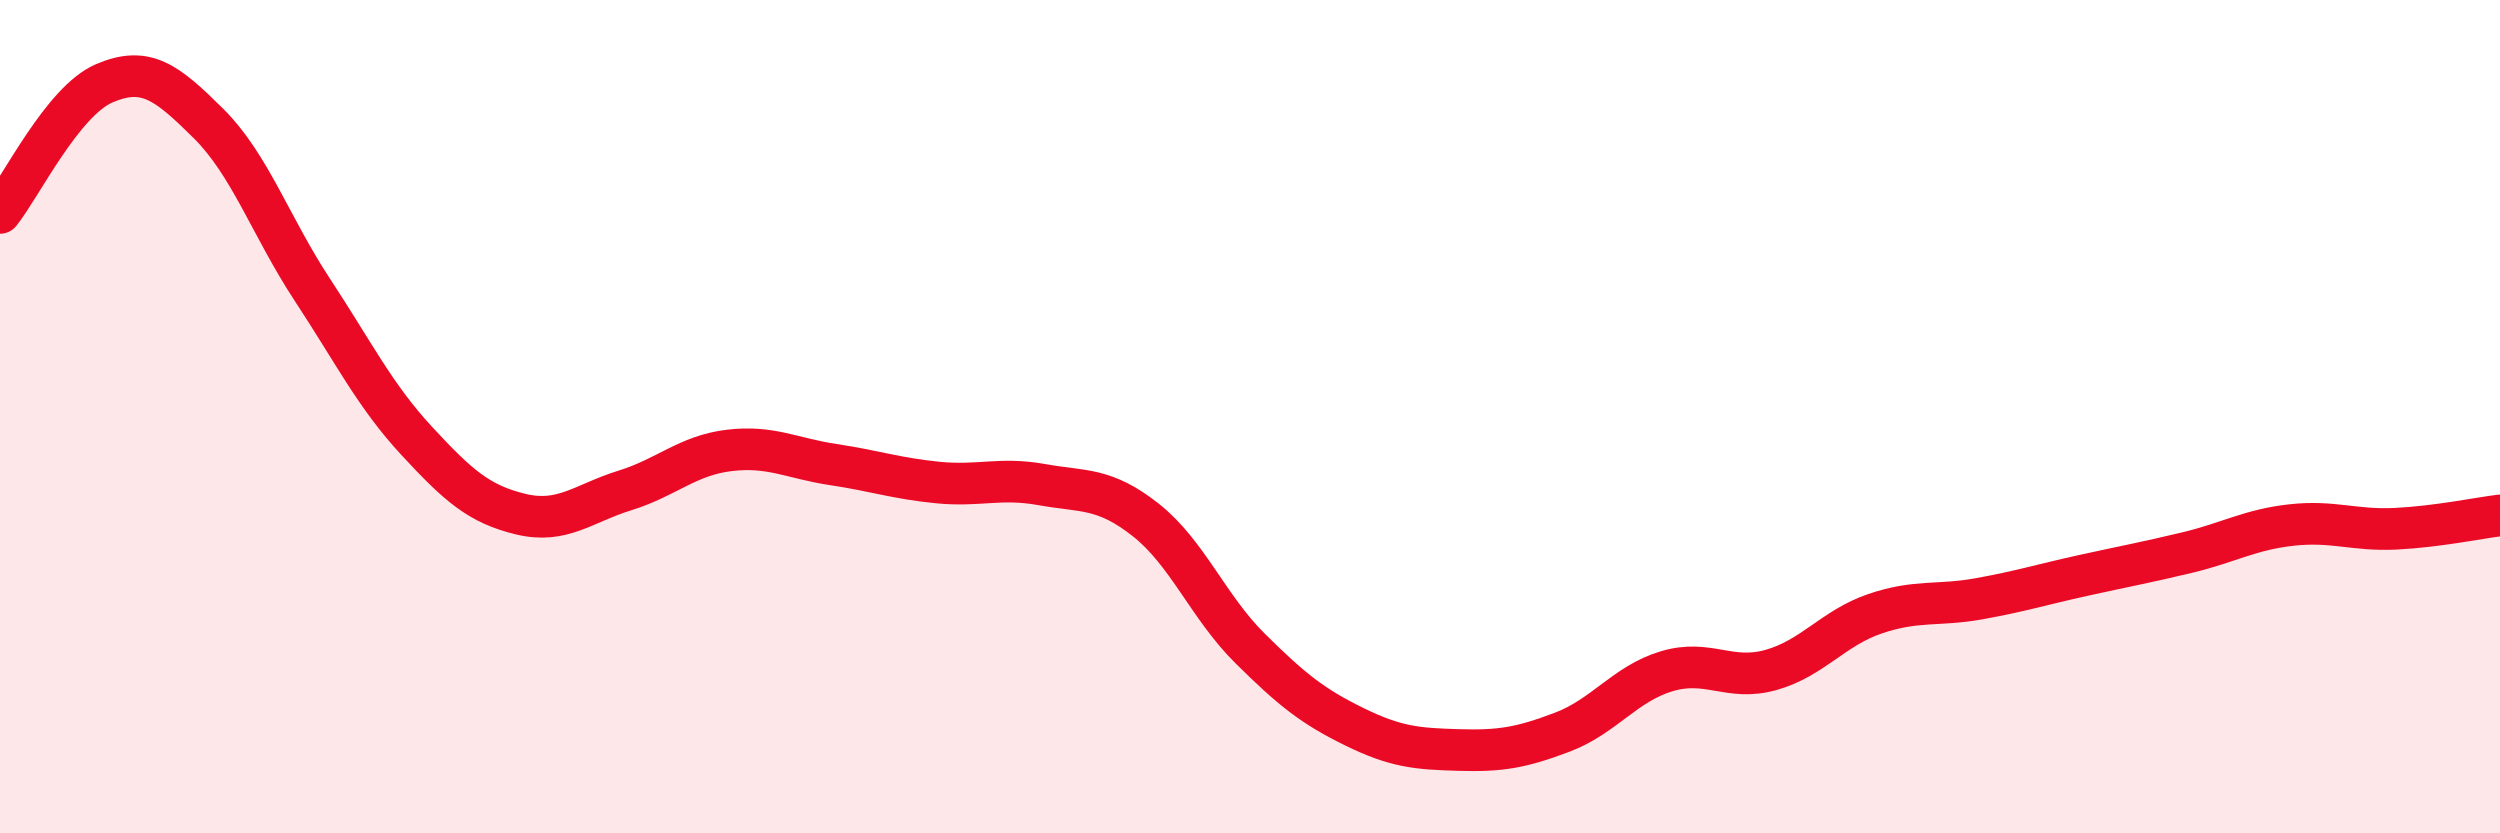
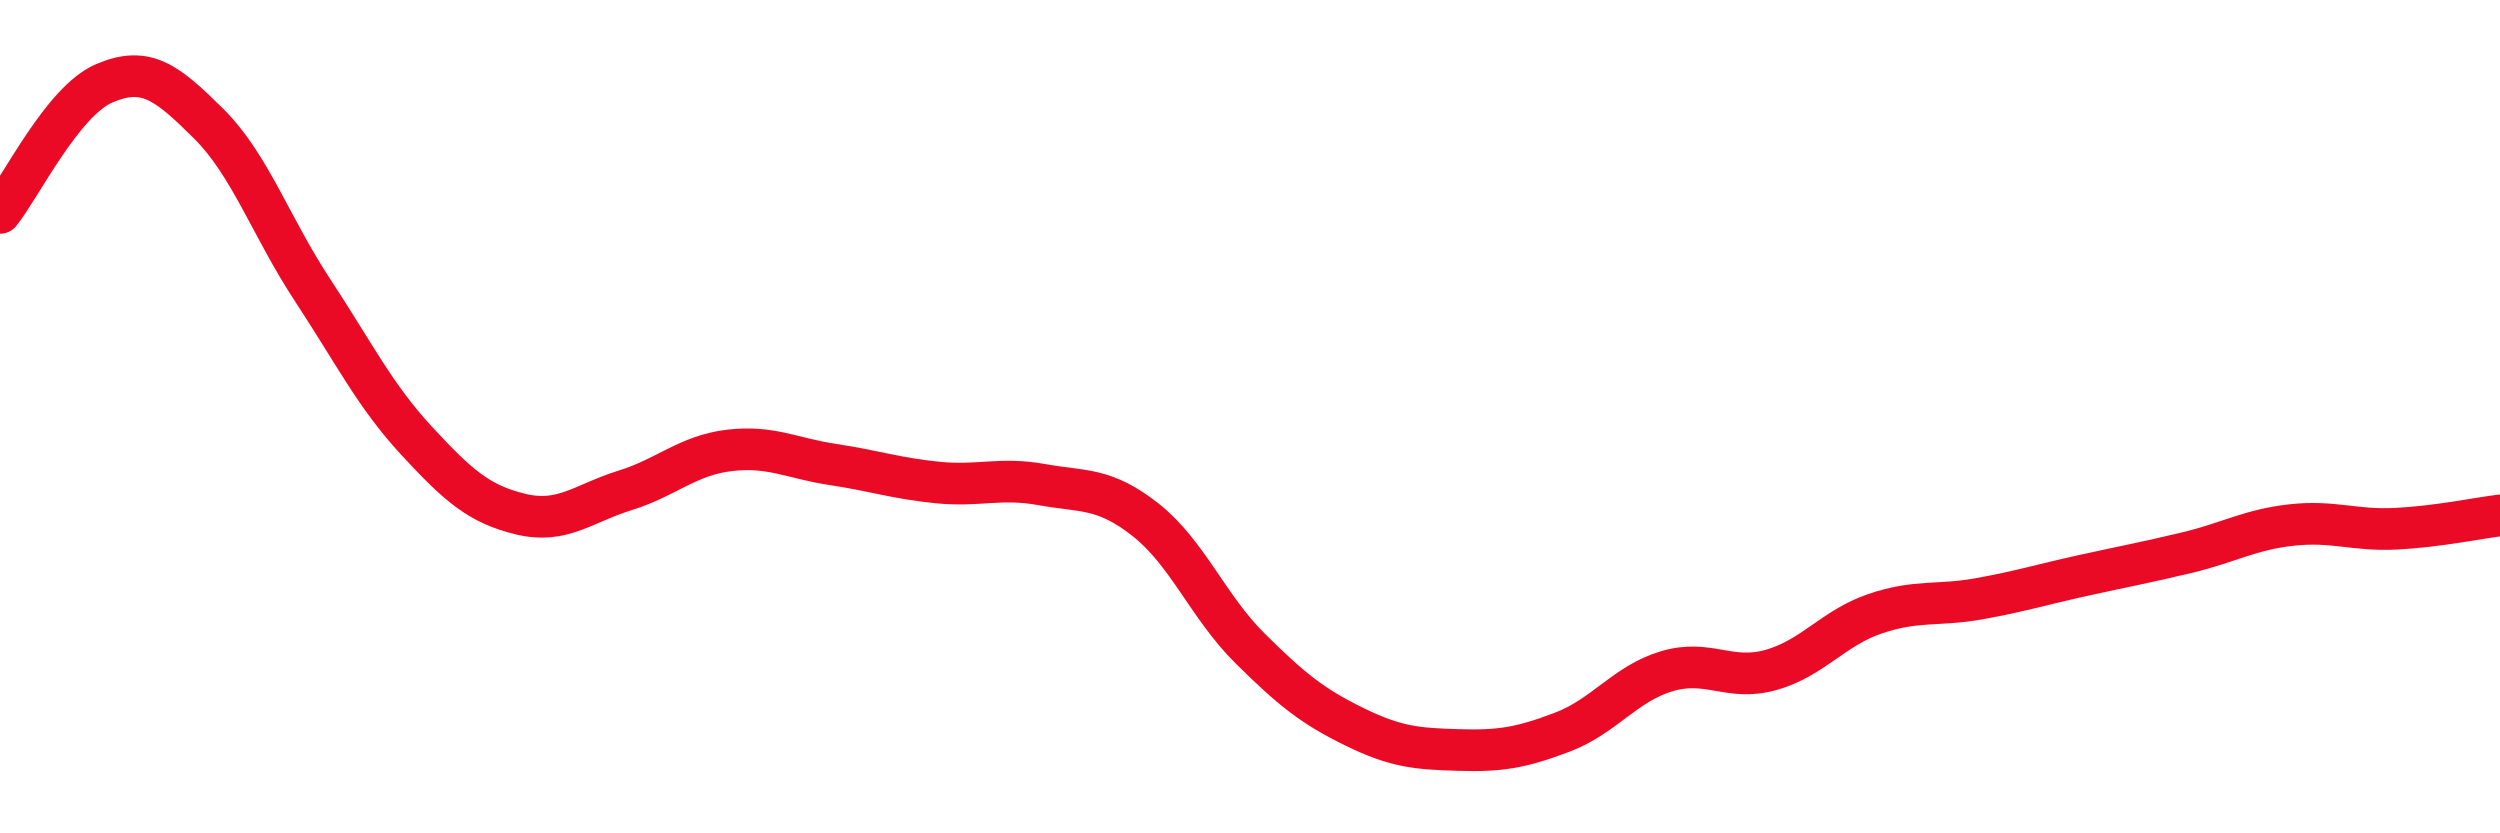
<svg xmlns="http://www.w3.org/2000/svg" width="60" height="20" viewBox="0 0 60 20">
-   <path d="M 0,5.11 C 0.5,4.49 1.5,2.43 2.5,2 C 3.5,1.57 4,1.97 5,2.96 C 6,3.95 6.5,5.44 7.5,6.96 C 8.5,8.48 9,9.5 10,10.58 C 11,11.66 11.5,12.1 12.5,12.34 C 13.5,12.58 14,12.08 15,11.77 C 16,11.46 16.5,10.93 17.5,10.81 C 18.5,10.69 19,11 20,11.15 C 21,11.3 21.5,11.48 22.5,11.58 C 23.5,11.68 24,11.45 25,11.63 C 26,11.81 26.5,11.69 27.5,12.48 C 28.5,13.27 29,14.57 30,15.56 C 31,16.55 31.5,16.95 32.5,17.44 C 33.5,17.93 34,17.97 35,18 C 36,18.03 36.5,17.95 37.5,17.57 C 38.5,17.19 39,16.41 40,16.11 C 41,15.81 41.5,16.36 42.5,16.08 C 43.5,15.8 44,15.07 45,14.73 C 46,14.39 46.5,14.55 47.5,14.37 C 48.5,14.19 49,14.03 50,13.81 C 51,13.59 51.5,13.5 52.5,13.26 C 53.5,13.02 54,12.71 55,12.6 C 56,12.49 56.5,12.74 57.5,12.69 C 58.5,12.64 59.5,12.43 60,12.37L60 20L0 20Z" fill="#EB0A25" opacity="0.1" stroke-linecap="round" stroke-linejoin="round" />
  <path d="M 0,5.11 C 0.5,4.49 1.5,2.43 2.5,2 C 3.5,1.57 4,1.97 5,2.96 C 6,3.95 6.5,5.44 7.5,6.96 C 8.5,8.48 9,9.5 10,10.58 C 11,11.66 11.5,12.1 12.5,12.34 C 13.5,12.58 14,12.08 15,11.77 C 16,11.46 16.5,10.93 17.5,10.81 C 18.5,10.69 19,11 20,11.15 C 21,11.3 21.5,11.48 22.5,11.58 C 23.5,11.68 24,11.45 25,11.63 C 26,11.81 26.5,11.69 27.5,12.48 C 28.5,13.27 29,14.57 30,15.56 C 31,16.55 31.5,16.95 32.5,17.44 C 33.5,17.93 34,17.97 35,18 C 36,18.03 36.5,17.95 37.5,17.57 C 38.5,17.19 39,16.41 40,16.11 C 41,15.81 41.5,16.36 42.5,16.08 C 43.5,15.8 44,15.07 45,14.73 C 46,14.39 46.5,14.55 47.5,14.37 C 48.5,14.19 49,14.03 50,13.81 C 51,13.59 51.5,13.5 52.5,13.26 C 53.5,13.02 54,12.71 55,12.6 C 56,12.49 56.5,12.74 57.5,12.69 C 58.5,12.64 59.5,12.43 60,12.37" stroke="#EB0A25" stroke-width="1" fill="none" stroke-linecap="round" stroke-linejoin="round" />
</svg>